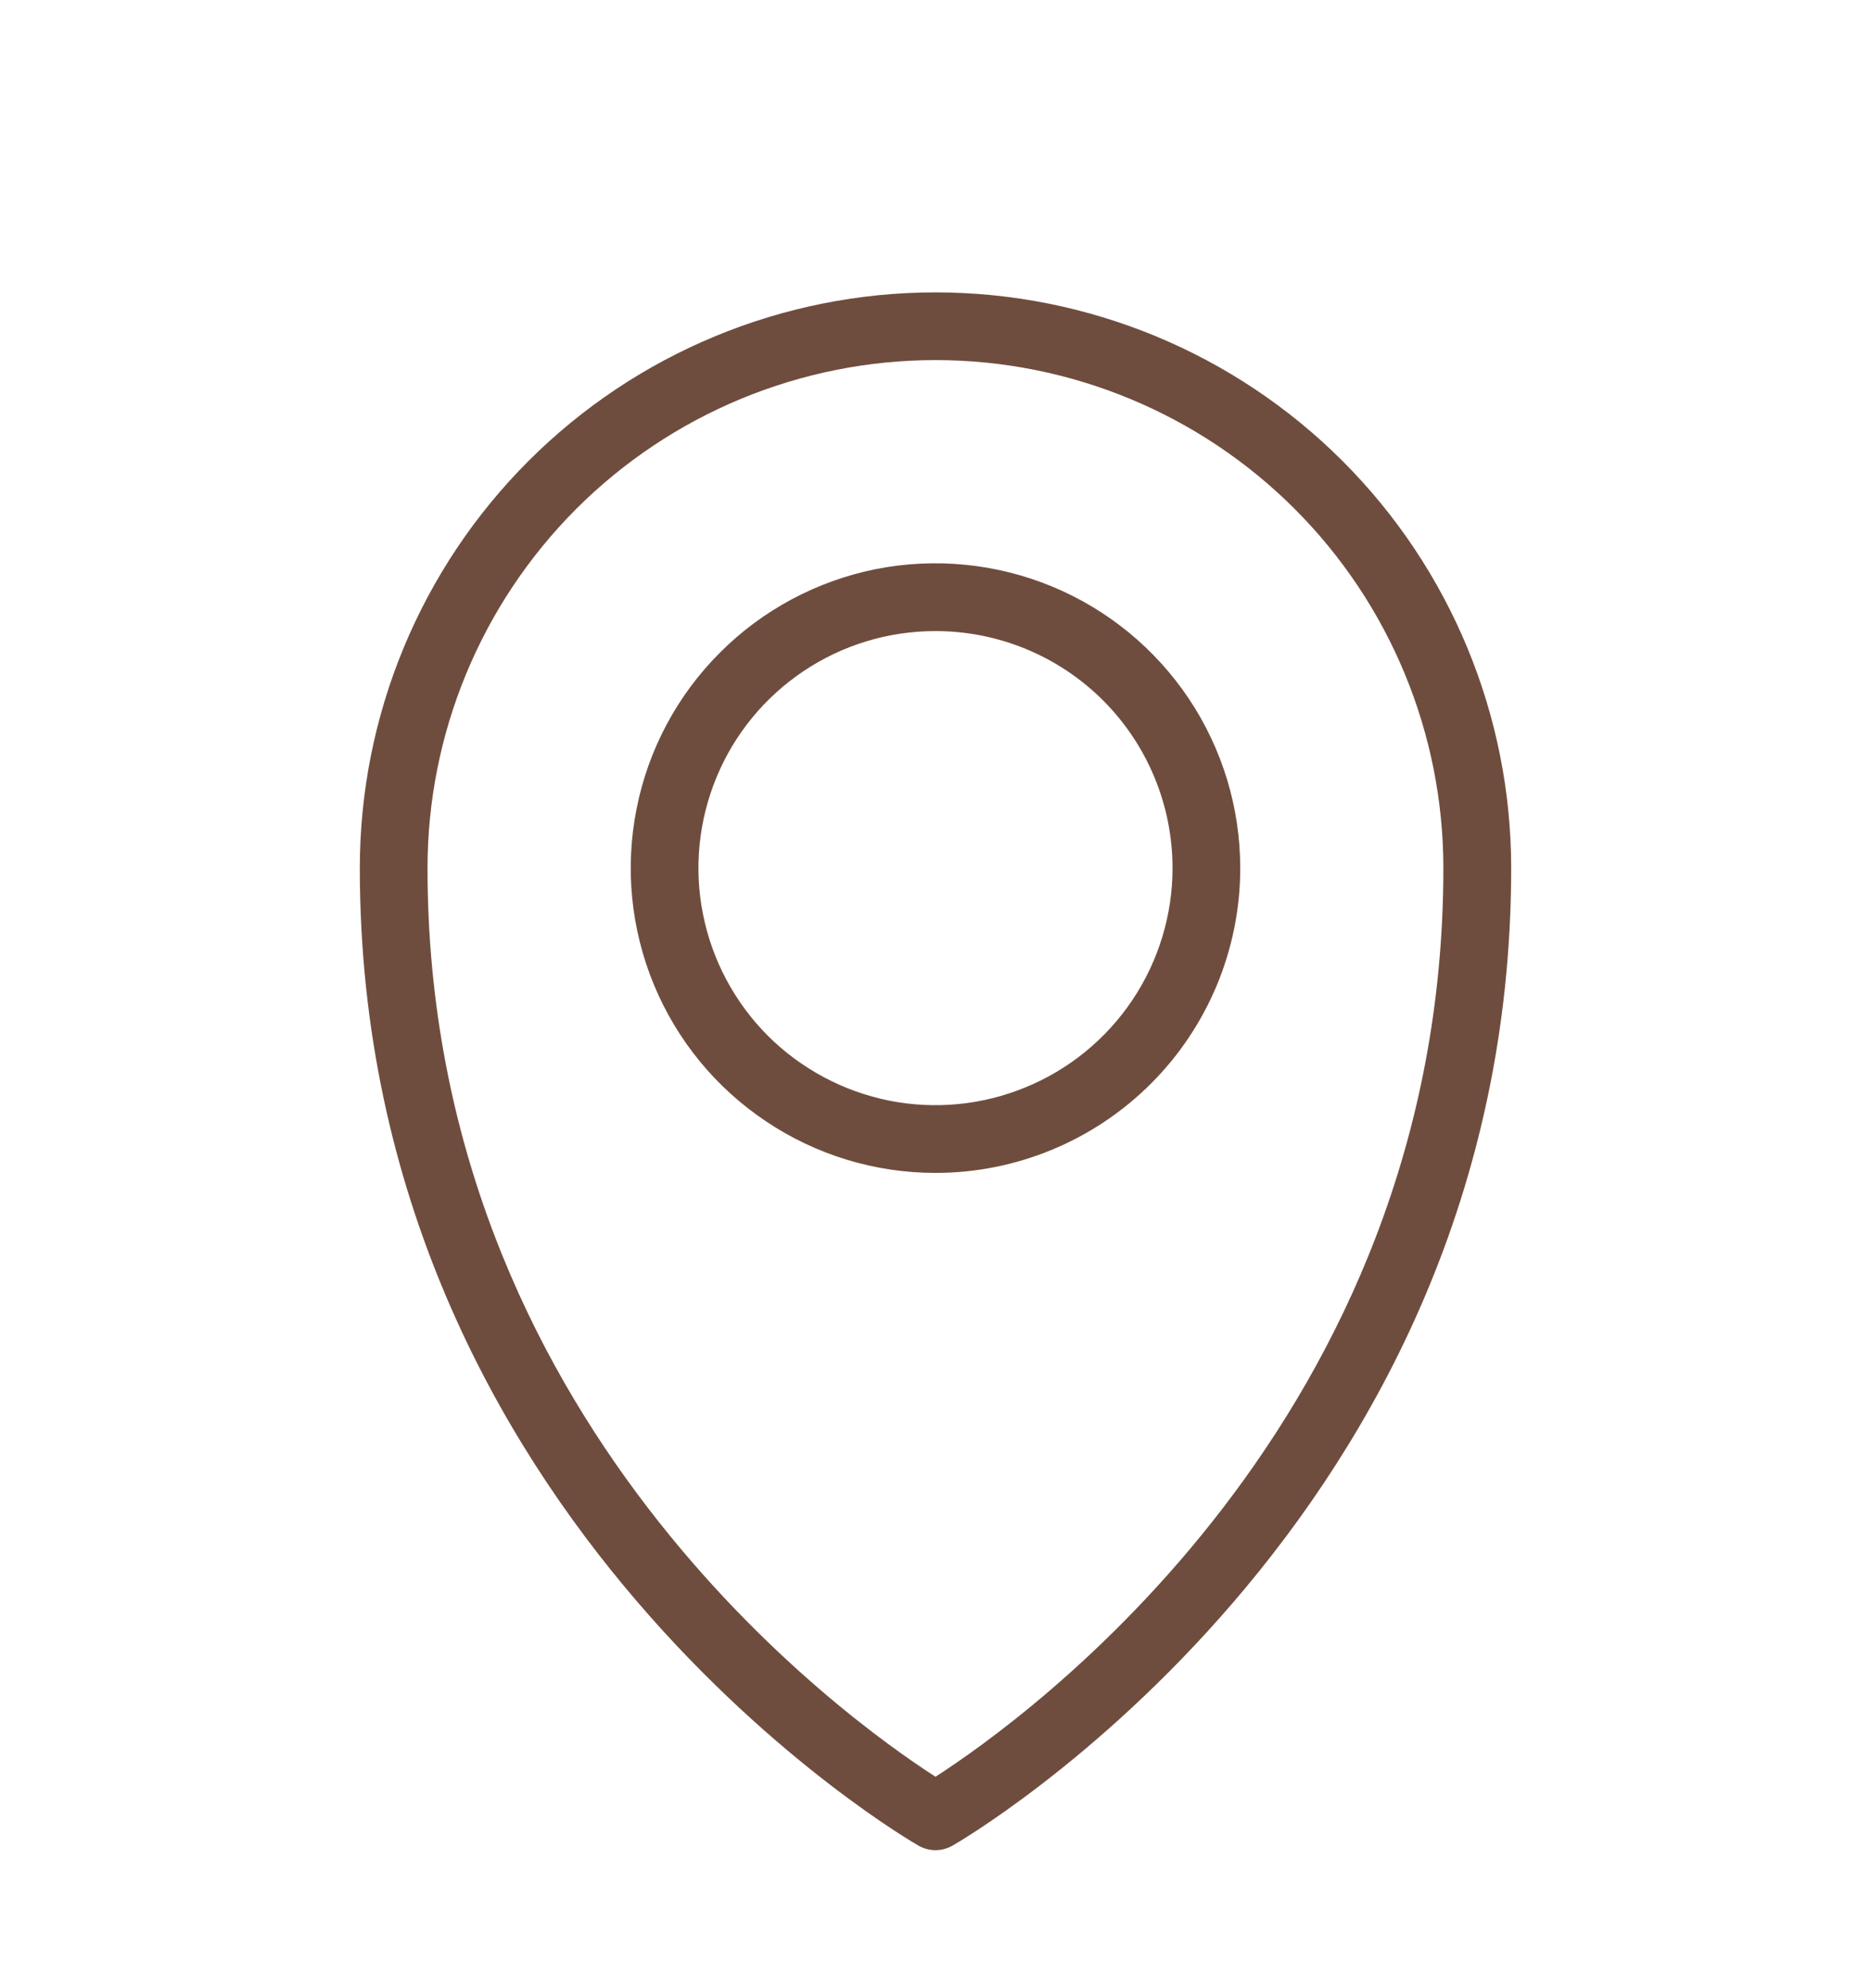
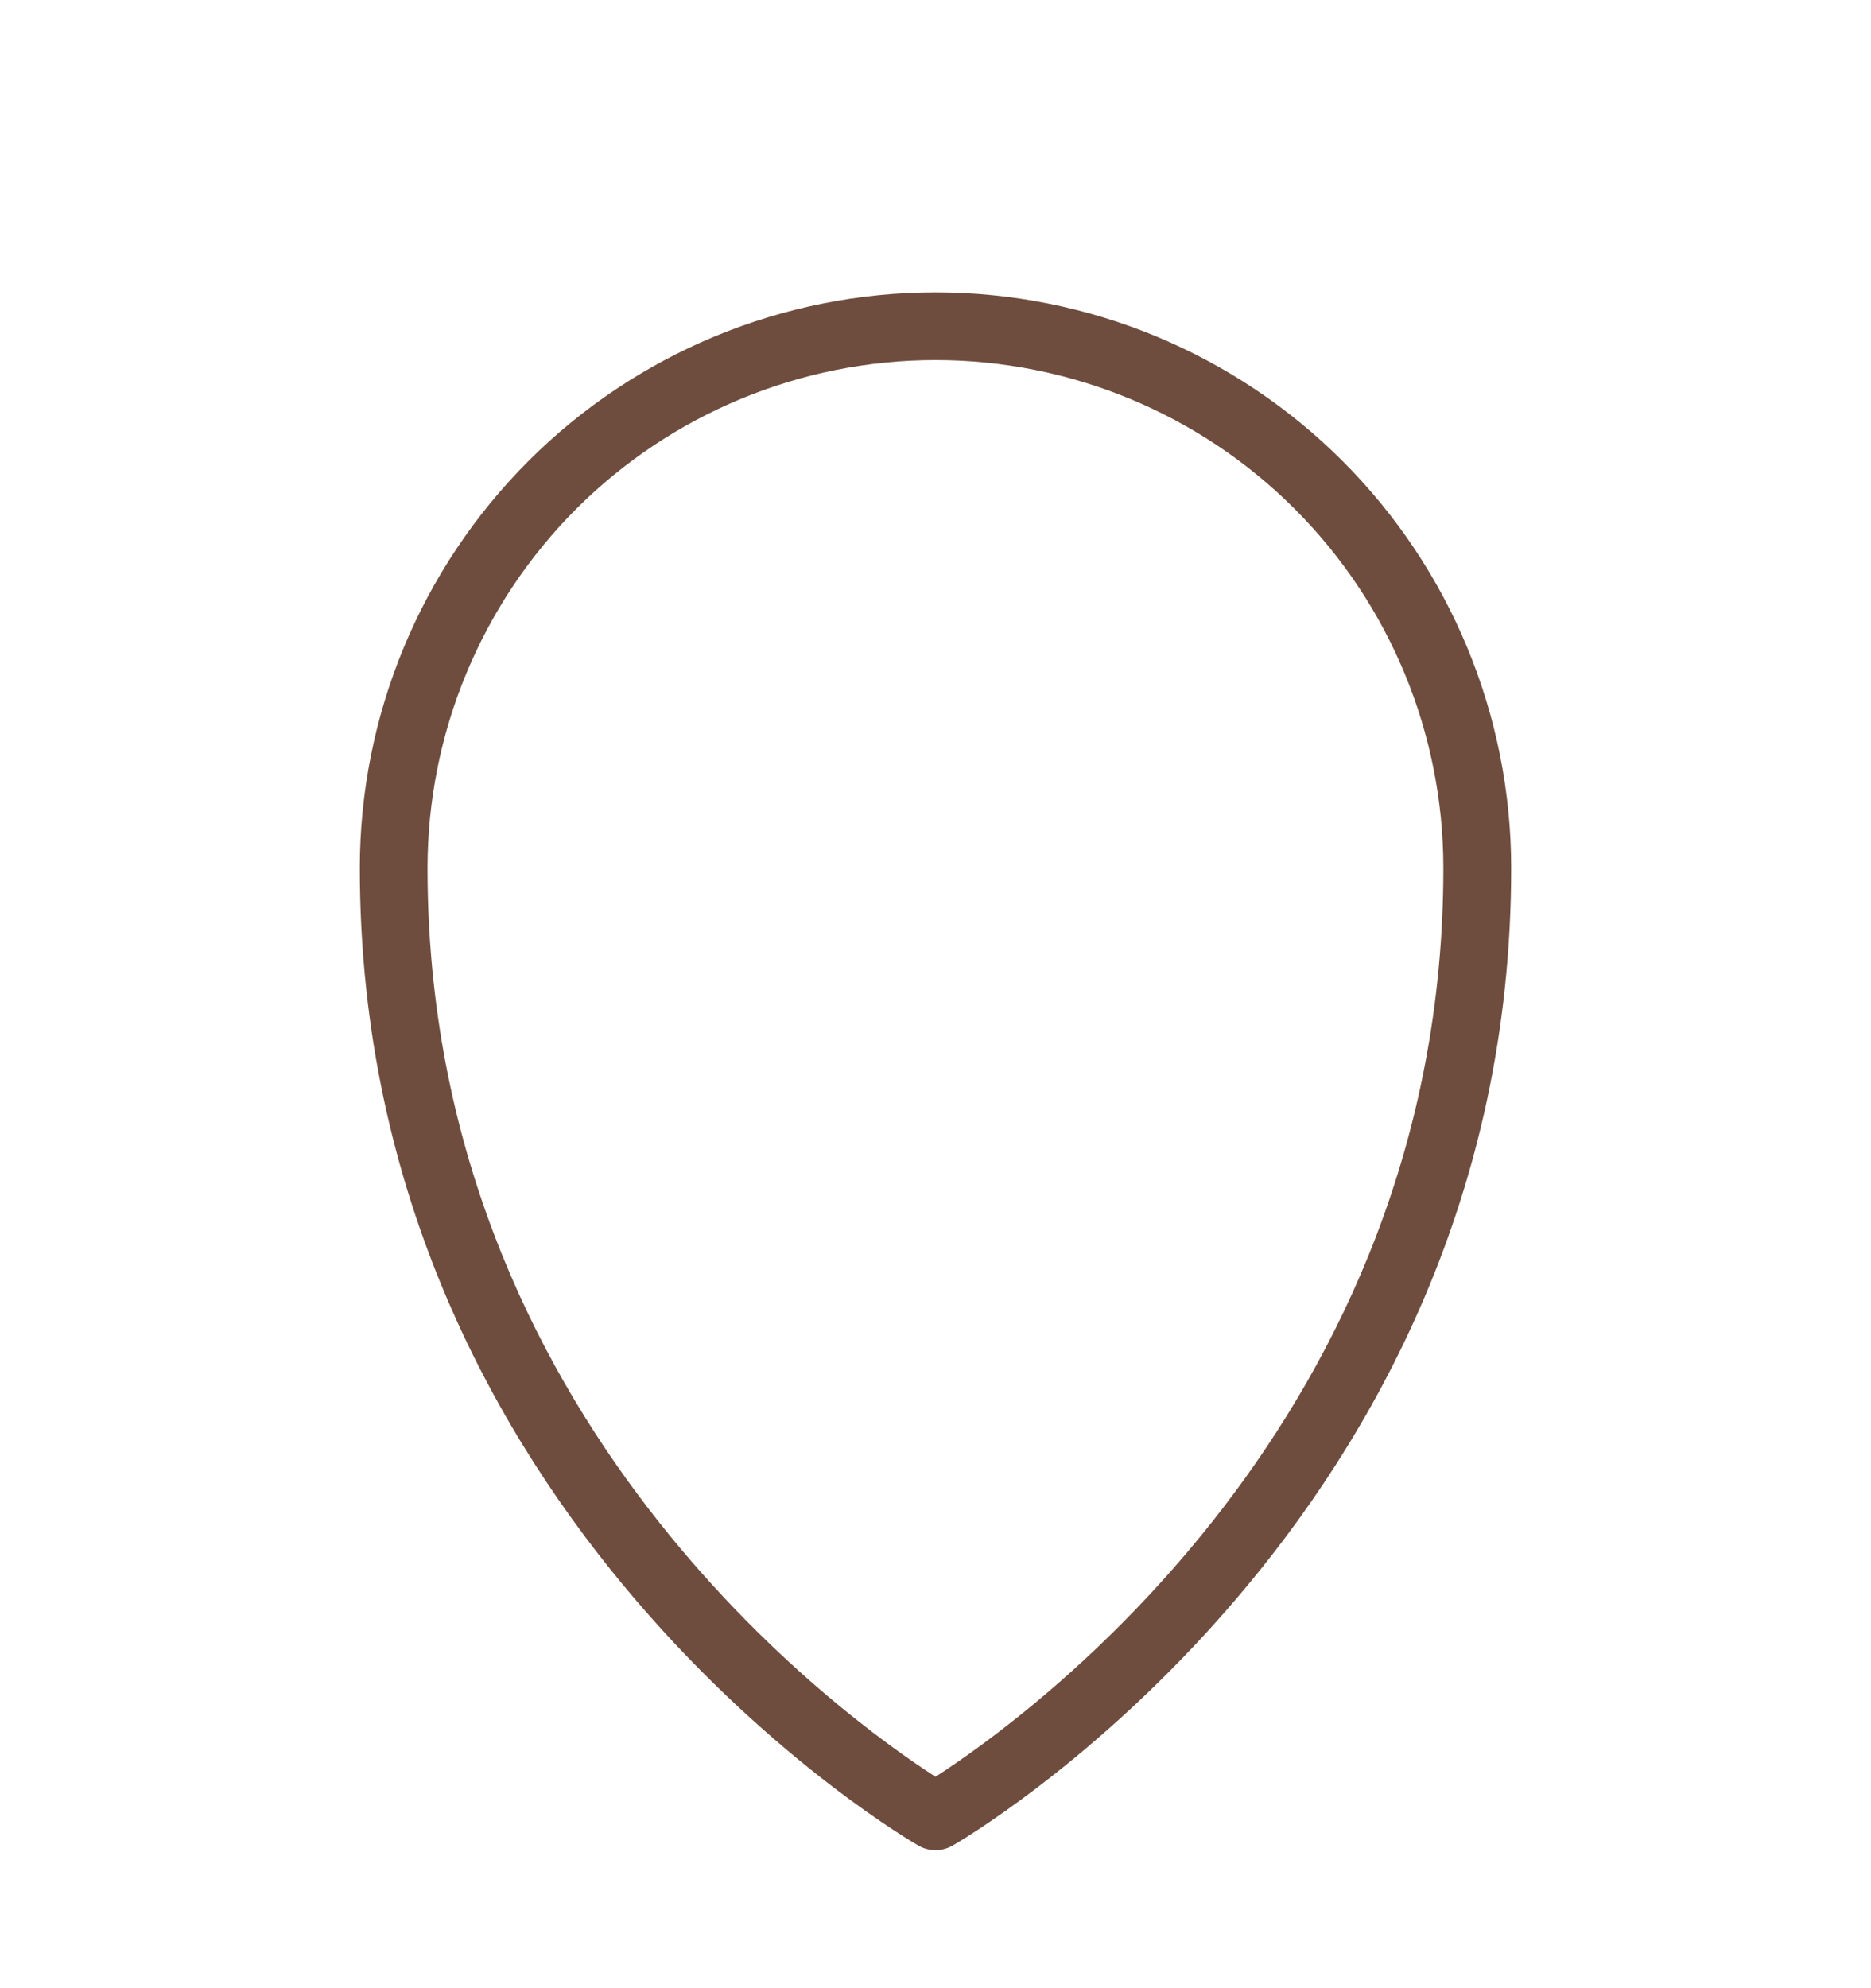
<svg xmlns="http://www.w3.org/2000/svg" width="16" height="17" viewBox="0 0 16 17" fill="none">
  <path d="M8 15.82C7.95 15.82 7.901 15.807 7.858 15.783C7.809 15.757 3.077 13.029 3.077 7.423C3.077 6.117 3.596 4.865 4.519 3.942C5.442 3.019 6.694 2.5 8 2.5C9.305 2.5 10.558 3.019 11.481 3.942C12.404 4.865 12.923 6.117 12.923 7.423C12.923 13.029 8.191 15.757 8.142 15.783C8.098 15.807 8.05 15.82 8 15.82ZM8 3.079C6.848 3.079 5.743 3.537 4.928 4.351C4.114 5.166 3.656 6.271 3.656 7.423C3.656 12.146 7.235 14.7 8 15.192C8.764 14.7 12.343 12.146 12.343 7.423C12.343 6.271 11.886 5.166 11.071 4.351C10.257 3.537 9.152 3.079 8 3.079Z" fill="#6F4D3E" />
-   <path d="M8 10.029C7.484 10.029 6.98 9.876 6.552 9.589C6.123 9.303 5.789 8.896 5.592 8.42C5.395 7.944 5.343 7.42 5.444 6.914C5.544 6.409 5.792 5.944 6.157 5.58C6.521 5.215 6.986 4.967 7.491 4.866C7.997 4.766 8.521 4.818 8.997 5.015C9.473 5.212 9.88 5.546 10.167 5.975C10.453 6.403 10.606 6.907 10.606 7.423C10.606 8.114 10.331 8.777 9.843 9.265C9.354 9.754 8.691 10.029 8 10.029ZM8 5.396C7.599 5.396 7.207 5.514 6.874 5.737C6.54 5.96 6.28 6.276 6.127 6.647C5.974 7.017 5.933 7.425 6.012 7.818C6.09 8.211 6.283 8.572 6.566 8.856C6.85 9.139 7.211 9.332 7.604 9.411C7.997 9.489 8.405 9.449 8.775 9.295C9.146 9.142 9.462 8.882 9.685 8.549C9.908 8.215 10.027 7.823 10.027 7.423C10.027 6.885 9.813 6.369 9.433 5.989C9.053 5.609 8.537 5.396 8 5.396Z" fill="#6F4D3E" />
</svg>